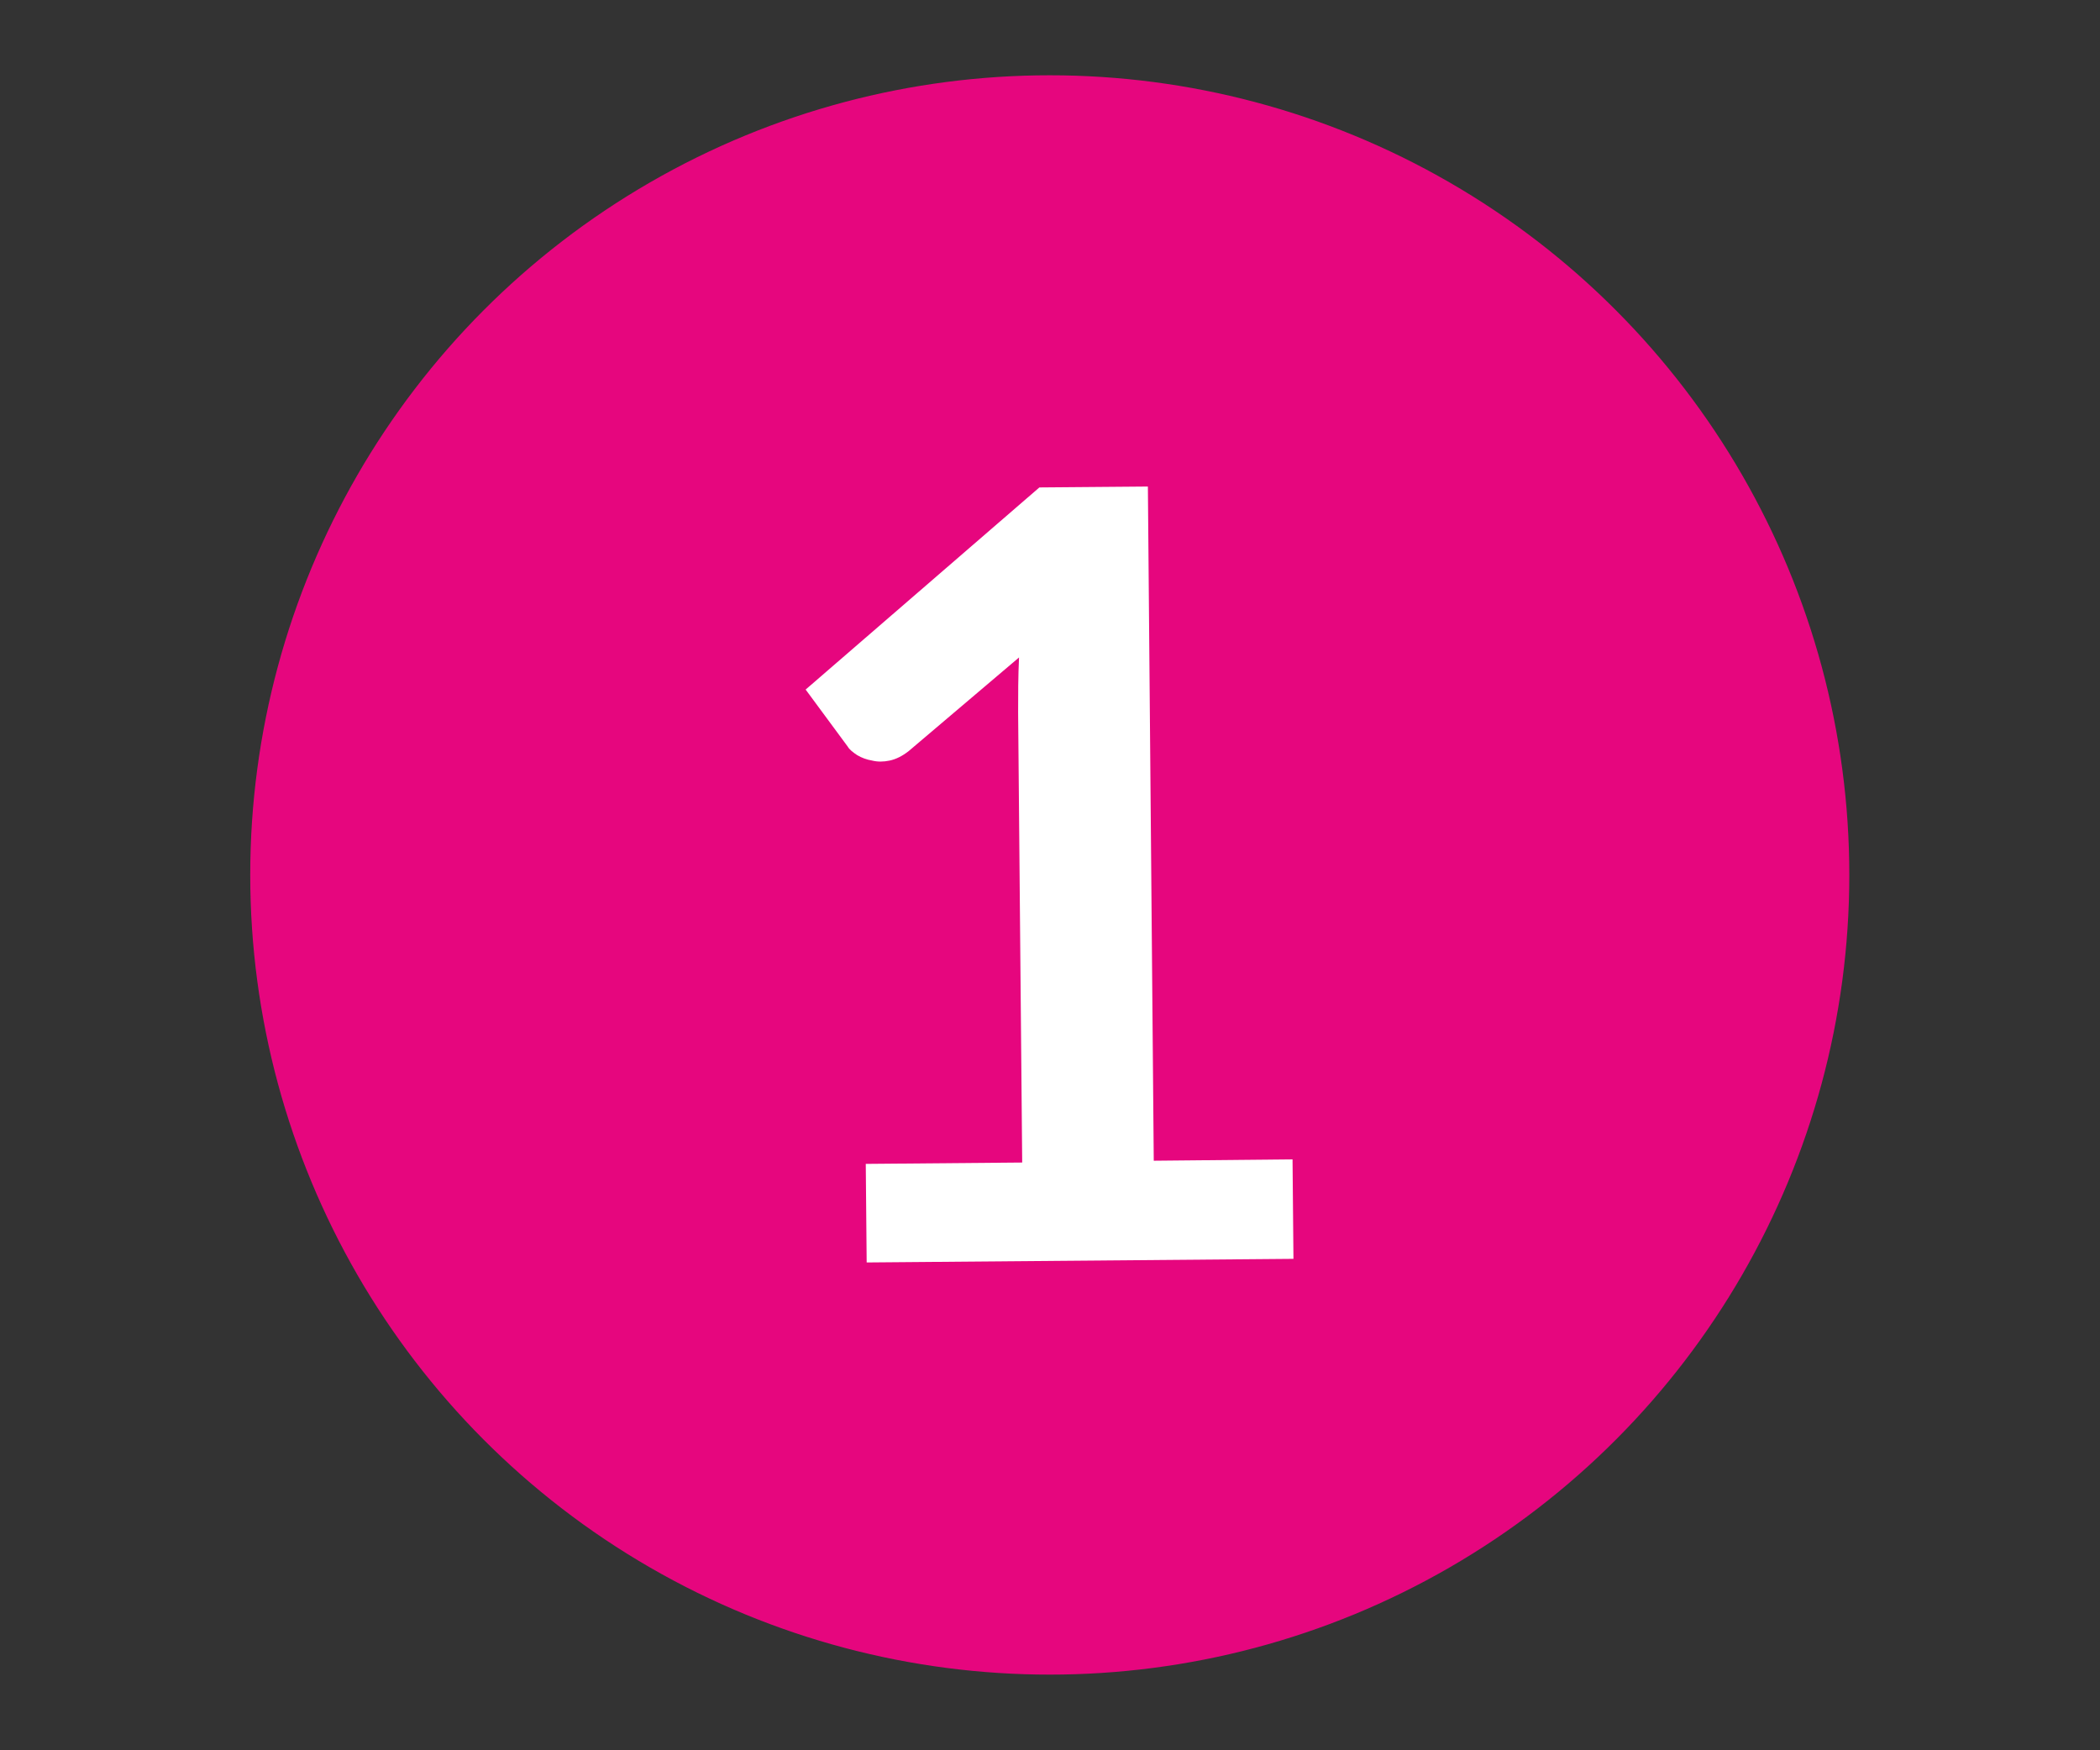
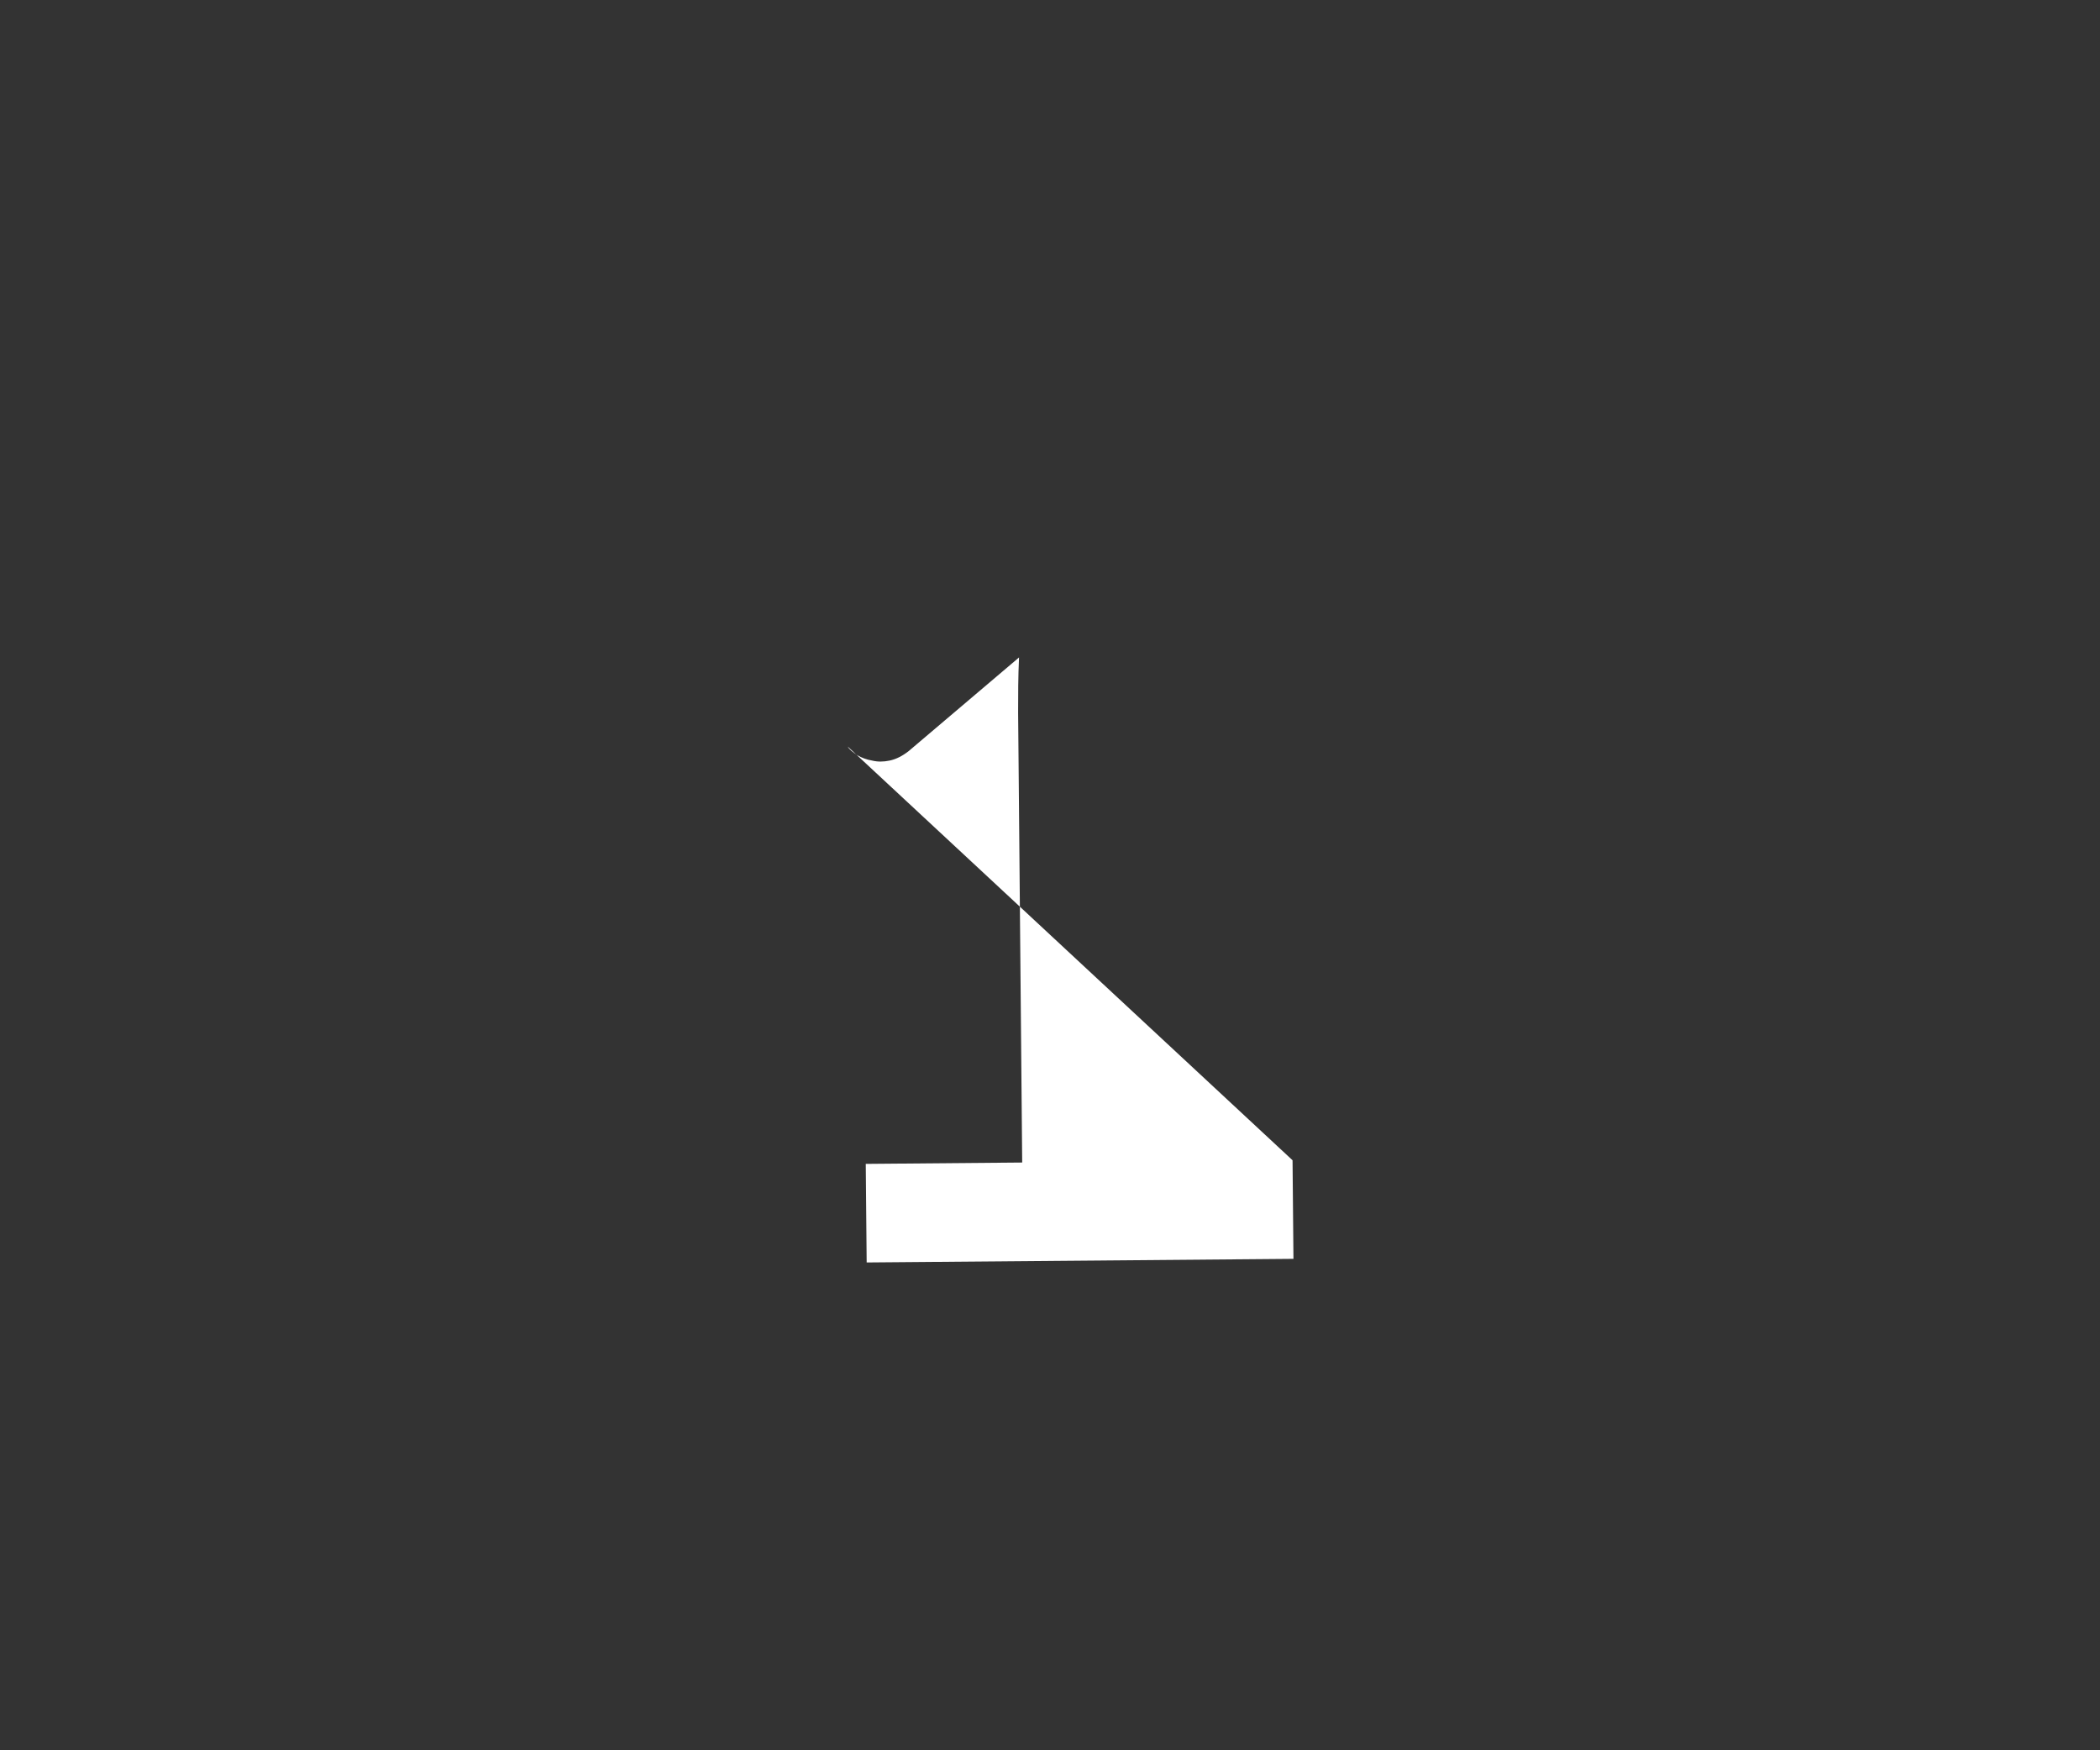
<svg xmlns="http://www.w3.org/2000/svg" id="Calque_1" viewBox="0 0 46.45 38.71">
  <rect x="0" y="0" width="46.45" height="38.71" fill="#333333" stroke="none" />
  <defs>
    <style>
      .cls-1 {
        fill: #e6067e;
        stroke: #e6067e;
        stroke-miterlimit: 10;
        stroke-width: .53px;
      }

      .cls-2 {
        fill: #fff;
      }
    </style>
  </defs>
-   <circle class="cls-1" cx="23.22" cy="19.35" r="17.42" />
-   <path class="cls-2" d="M28.59,25.66l.02,2.18-9.44.08-.02-2.18,3.46-.03-.09-9.95c0-.39,0-.8.02-1.22l-2.44,2.07c-.14.11-.28.18-.42.21-.14.03-.27.03-.39,0-.12-.02-.23-.06-.33-.12-.09-.06-.17-.12-.21-.19l-.93-1.26,5.17-4.47,2.4-.02.13,14.91,3.07-.03Z" />
+   <path class="cls-2" d="M28.59,25.66l.02,2.18-9.44.08-.02-2.18,3.46-.03-.09-9.95c0-.39,0-.8.02-1.22l-2.44,2.07c-.14.11-.28.18-.42.21-.14.03-.27.03-.39,0-.12-.02-.23-.06-.33-.12-.09-.06-.17-.12-.21-.19Z" />
</svg>